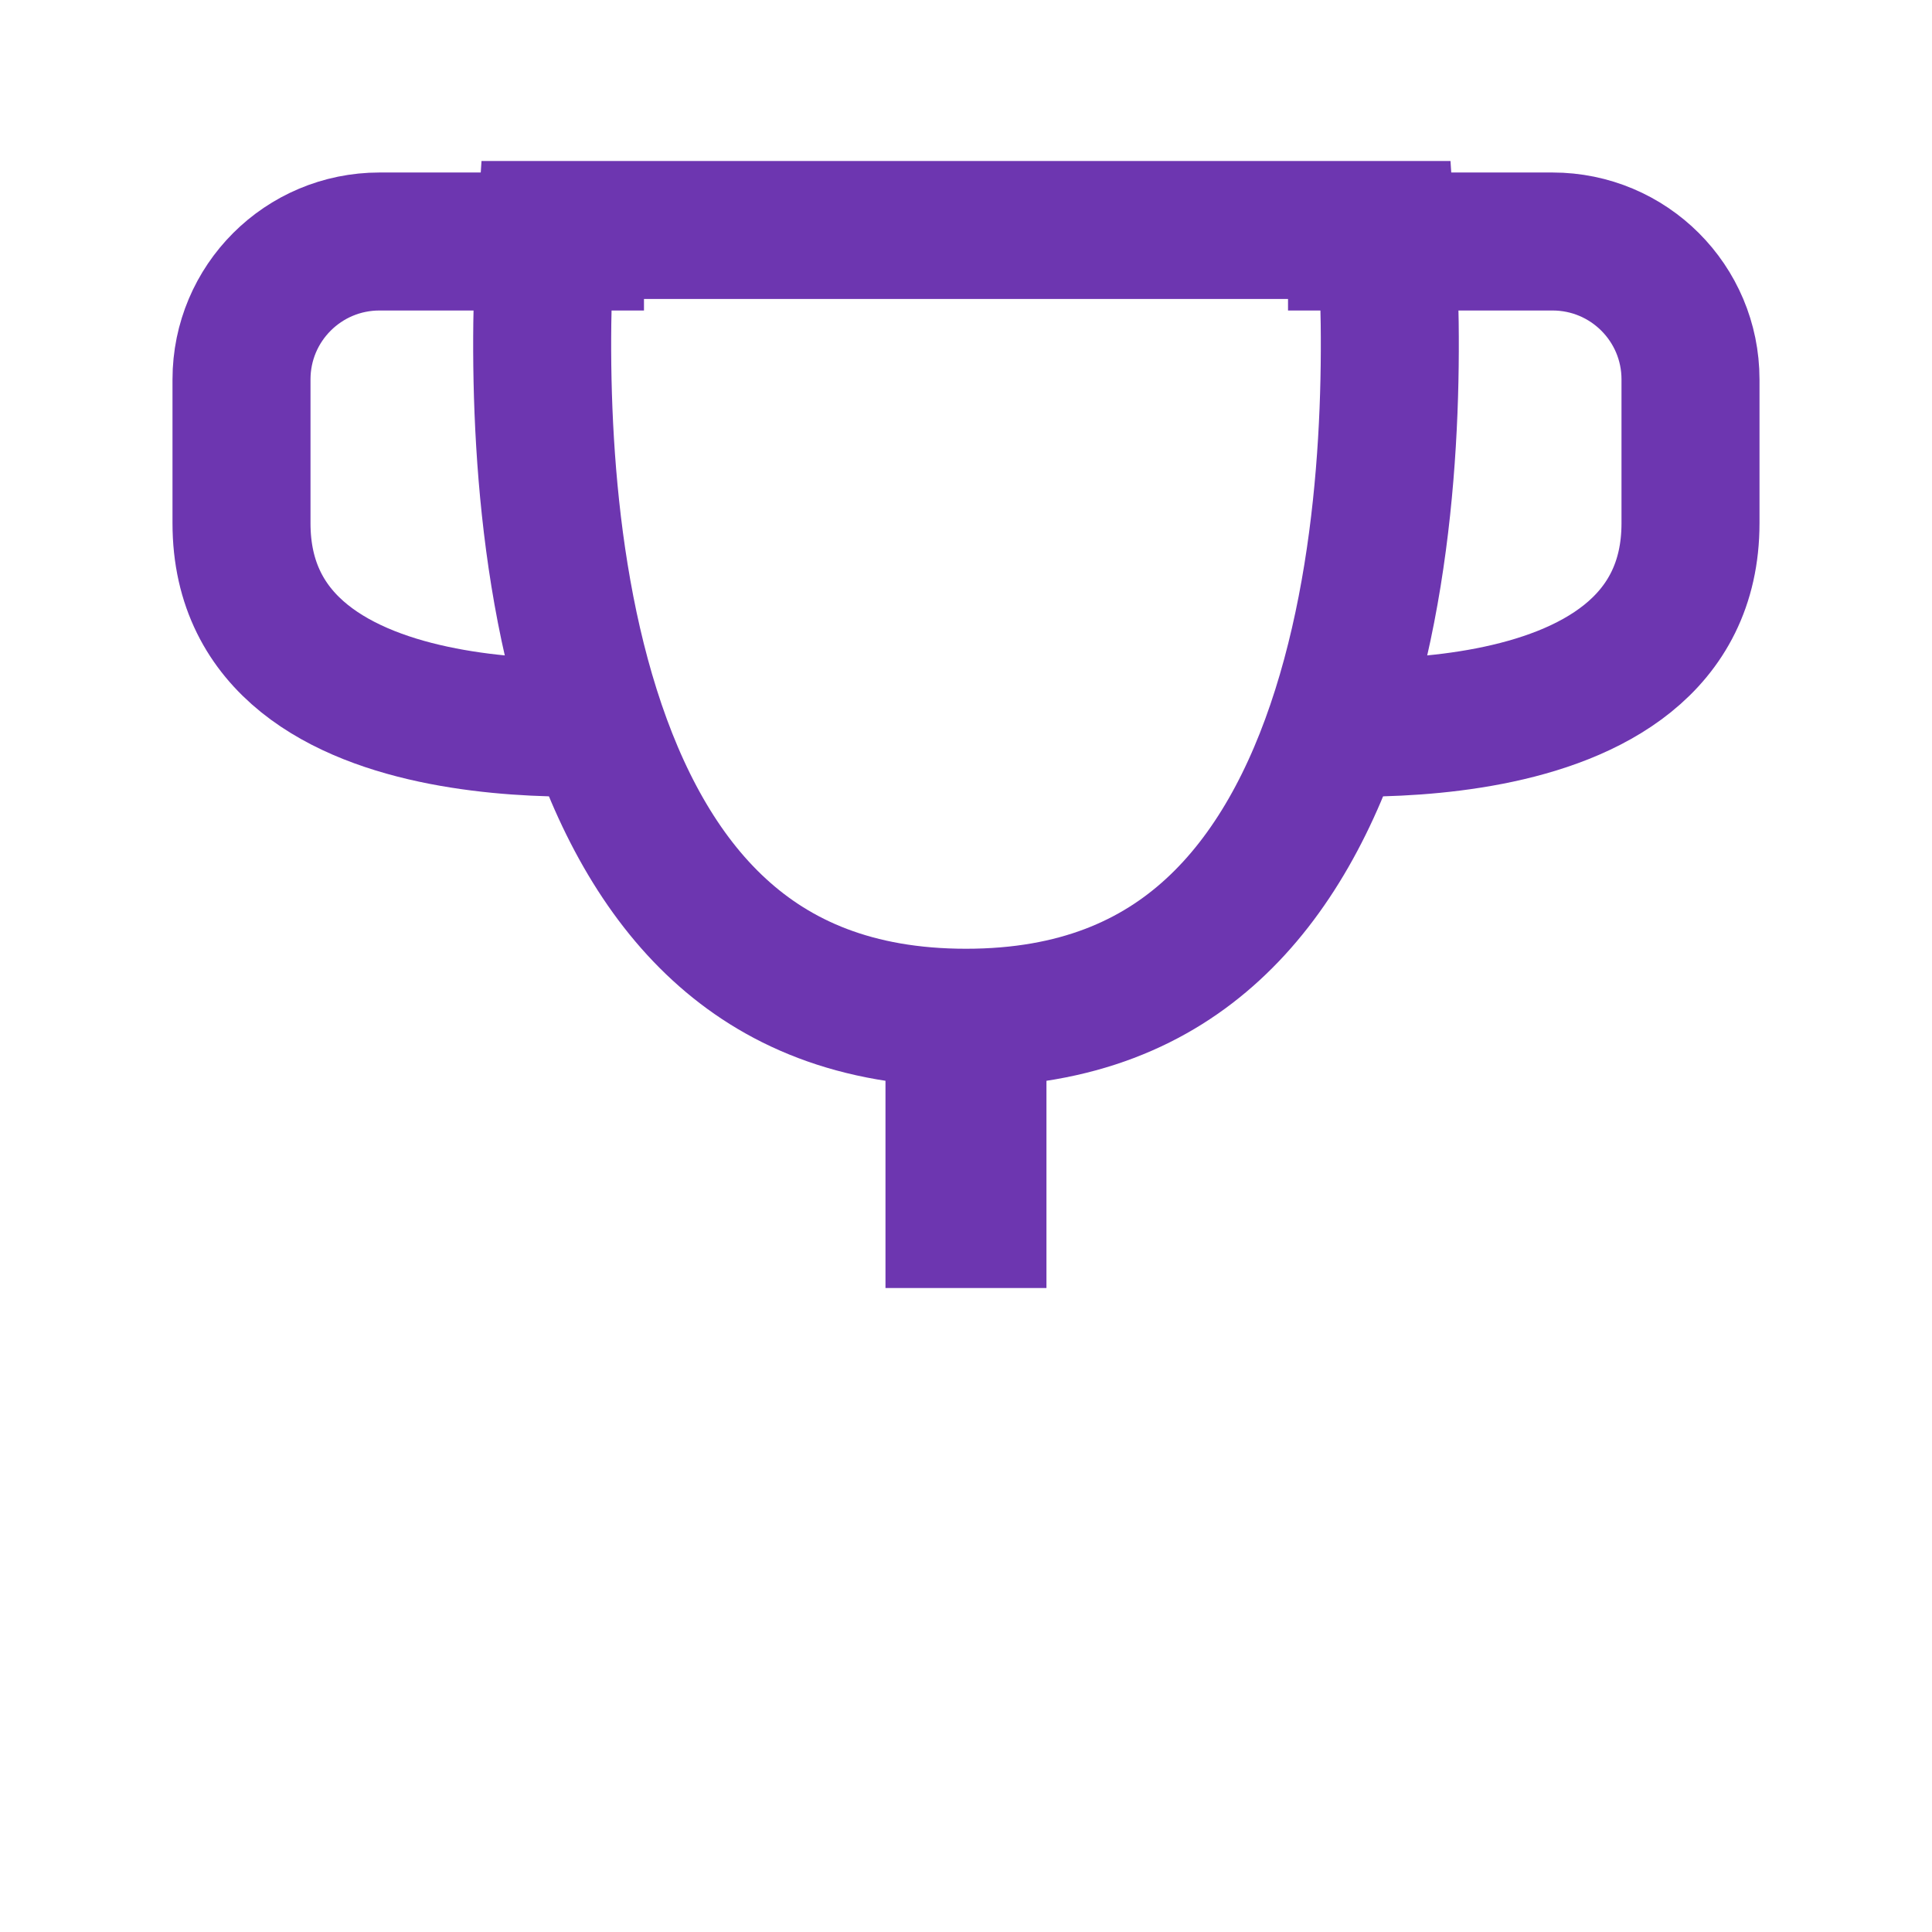
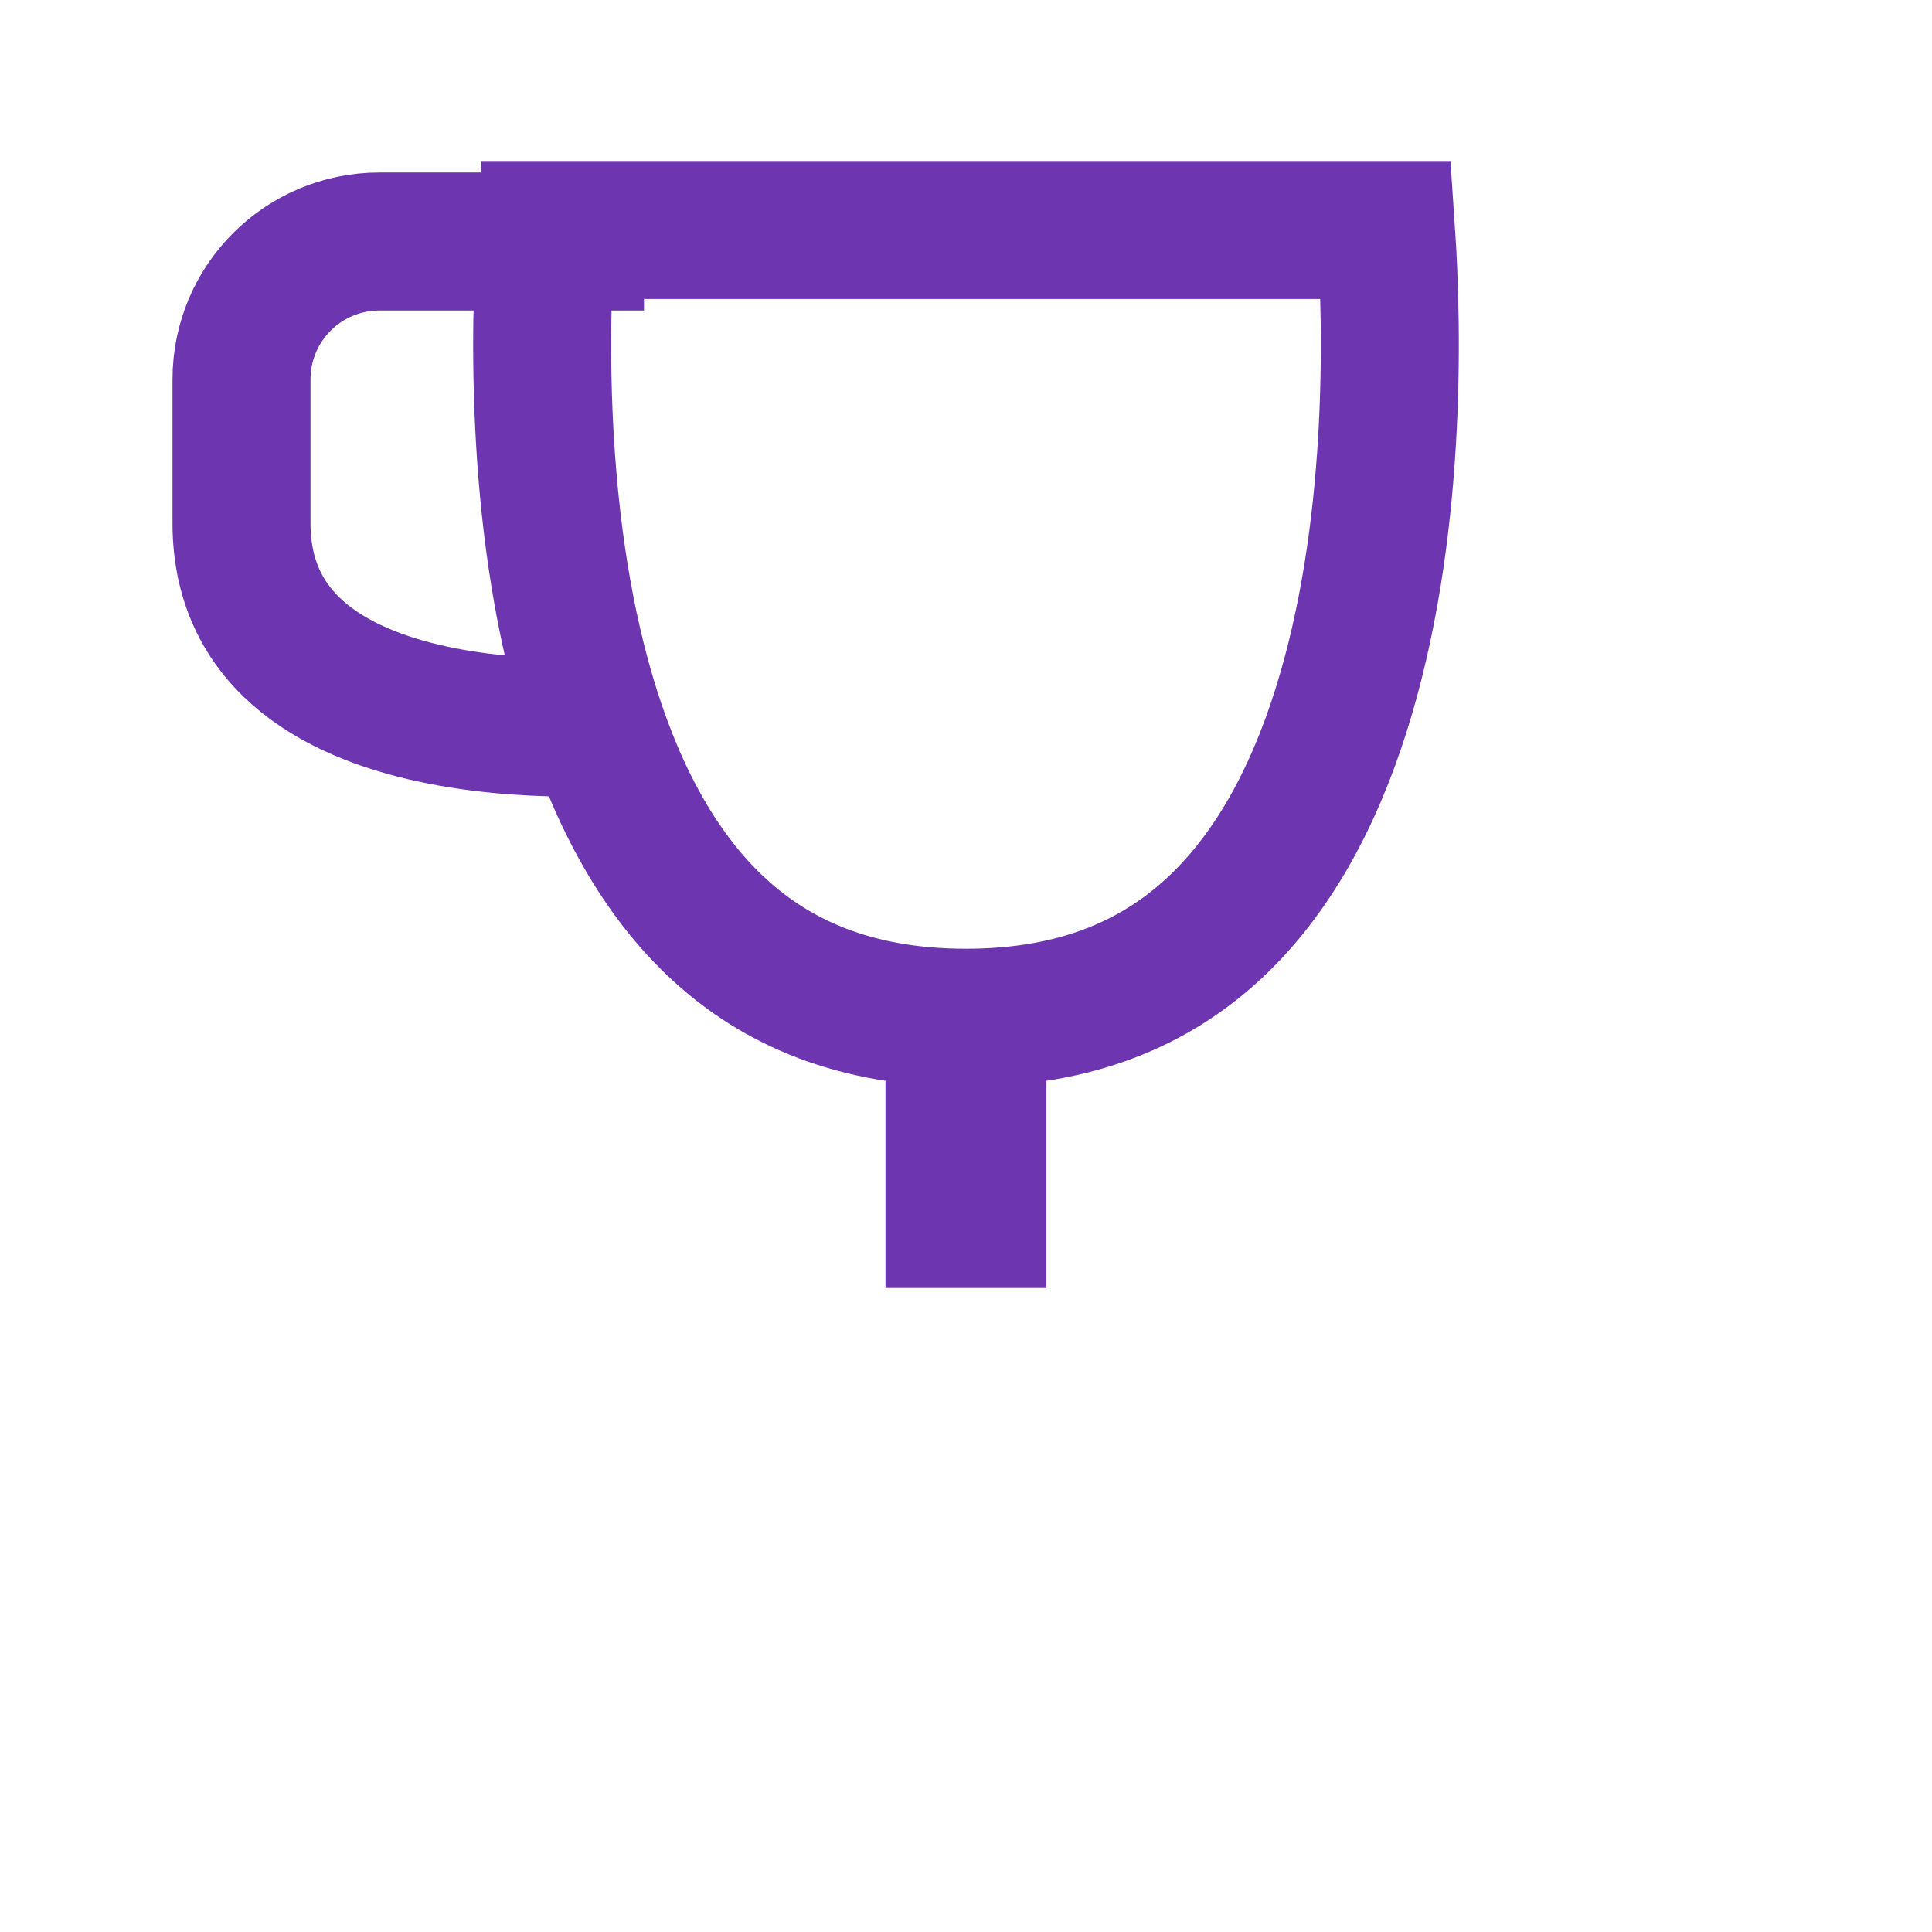
<svg xmlns="http://www.w3.org/2000/svg" width="28" height="28" viewBox="0 0 28 28" fill="none">
  <mask id="path-2-inside-1" fill="white">
    <rect x="7" y="18.667" width="14" height="7" rx="1" />
  </mask>
  <rect x="7" y="18.667" width="14" height="7" rx="1" stroke="#6D36B0" stroke-width="4" mask="url(#path-2-inside-1)" />
  <path d="M8.564 10.293C7.76 7.747 7.813 4.809 7.913 3.333H20.087C20.187 4.809 20.24 7.747 19.436 10.293C19.032 11.575 18.431 12.687 17.576 13.472C16.743 14.238 15.609 14.75 14 14.75C12.391 14.75 11.257 14.238 10.424 13.472C9.569 12.687 8.969 11.575 8.564 10.293Z" stroke="#6D36B0" stroke-width="2" />
  <rect x="12.833" y="15.167" width="2.333" height="3.5" fill="#6D36B0" />
-   <path d="M18.667 3.5H22.5C23.605 3.5 24.5 4.394 24.5 5.499C24.5 6.04 24.5 6.723 24.5 7.583C24.5 11.148 18.667 10.5 18.667 10.5" stroke="#6D36B0" stroke-width="2" />
  <path d="M9.333 3.5H5.5C4.395 3.5 3.5 4.394 3.5 5.499C3.5 6.04 3.5 6.723 3.5 7.583C3.5 11.148 9.333 10.5 9.333 10.5" stroke="#6D36B0" stroke-width="2" />
</svg>